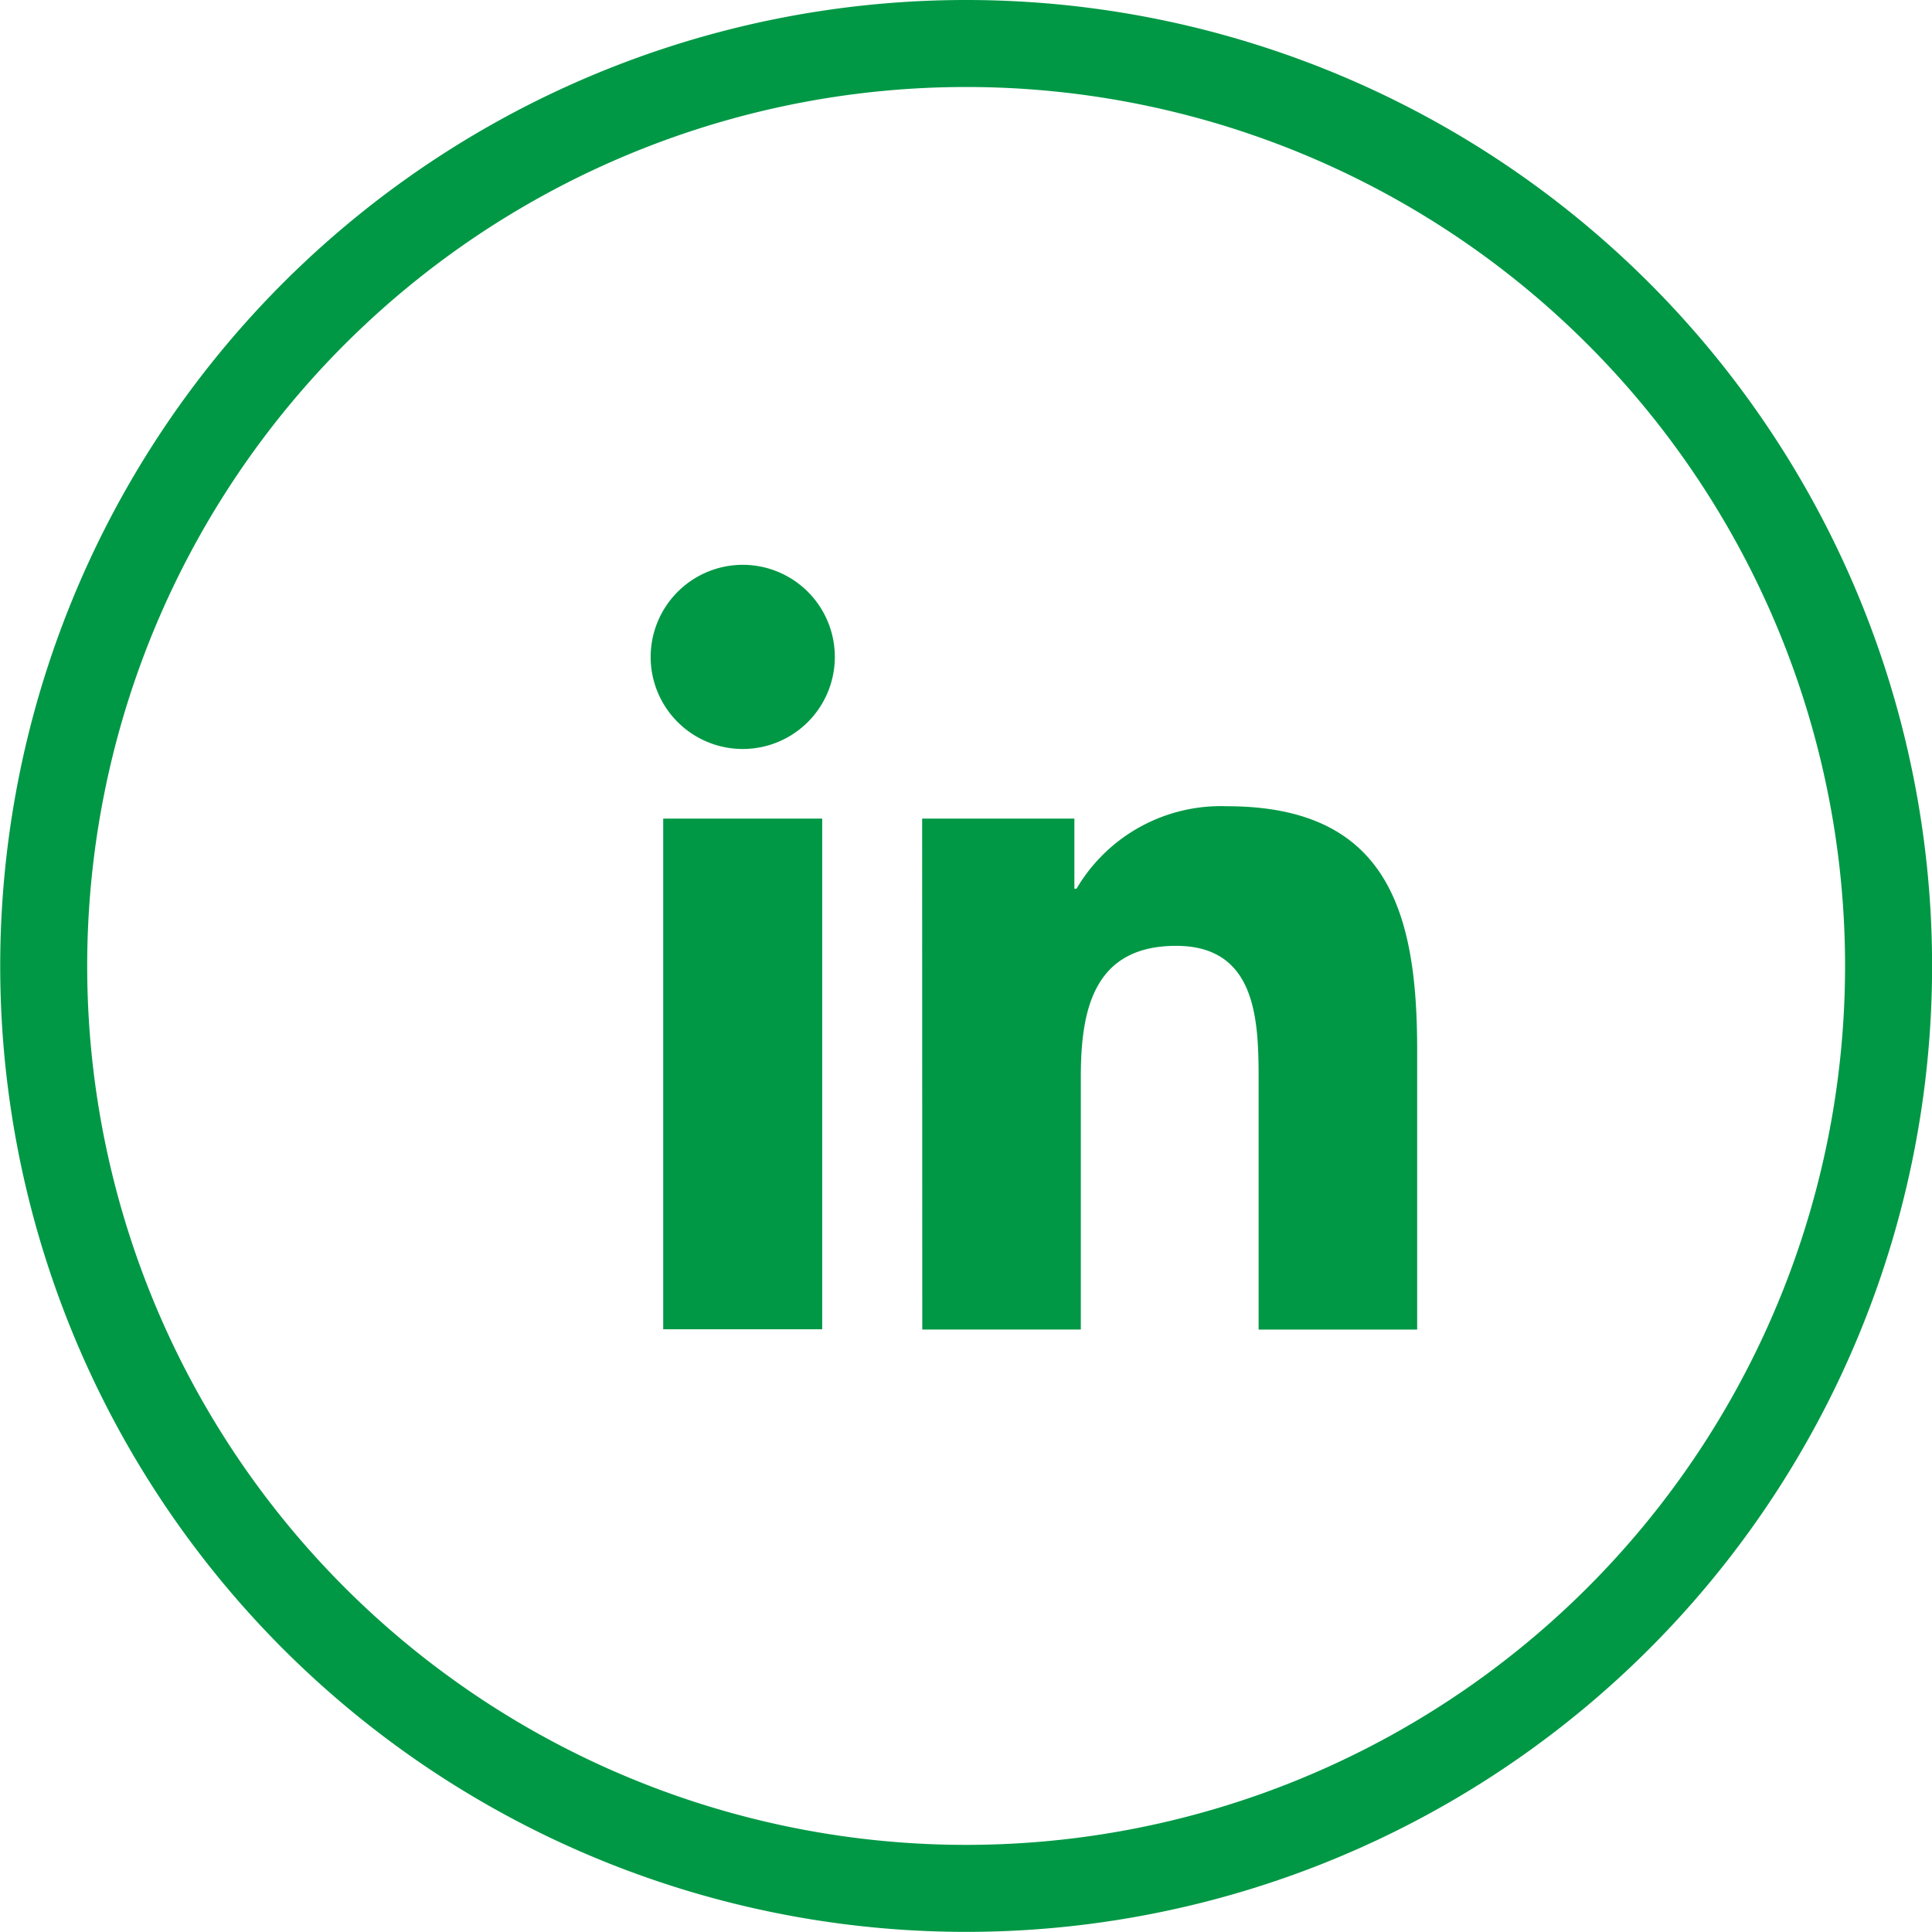
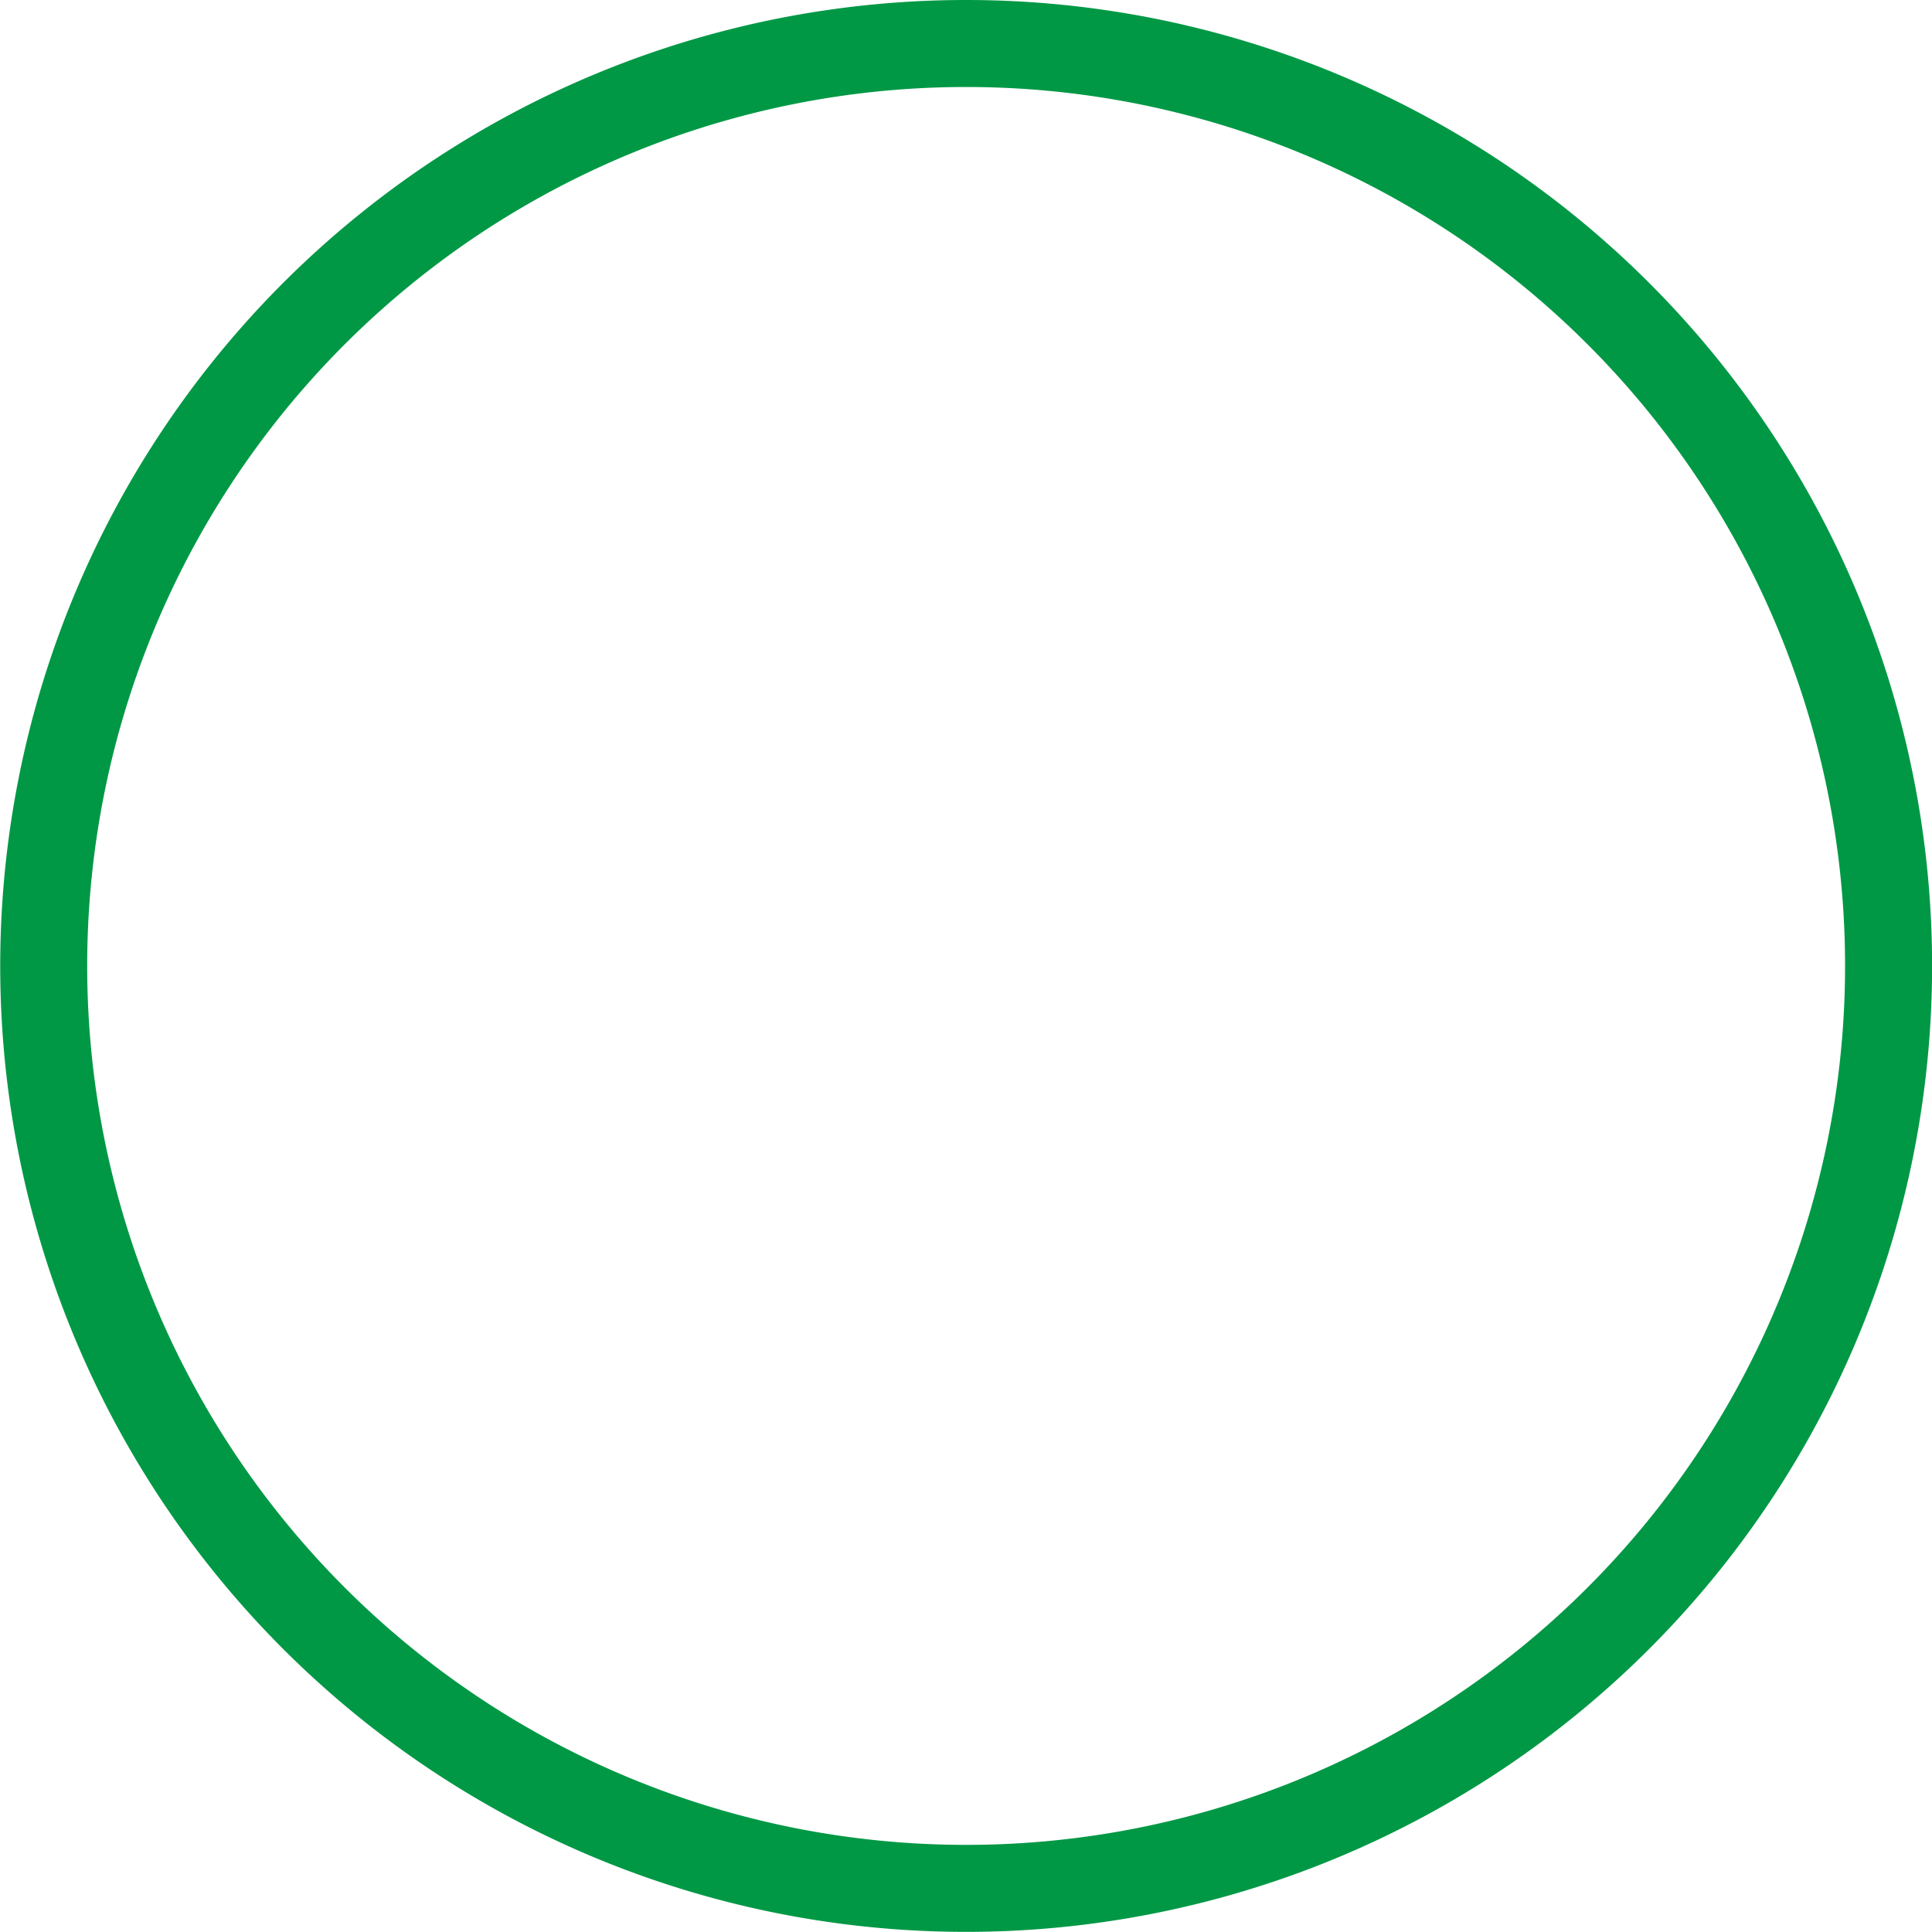
<svg xmlns="http://www.w3.org/2000/svg" id="Grupo_4541" data-name="Grupo 4541" width="30.002" height="30" viewBox="0 0 30.002 30">
  <g id="Grupo_4539" data-name="Grupo 4539" transform="translate(0 0)">
    <path id="Caminho_2380" data-name="Caminho 2380" d="M199,79.976a15,15,0,1,1-14.265-10.364A15,15,0,0,1,199,79.976Zm-14.265-9.013a13.649,13.649,0,1,0,12.98,9.431A13.648,13.648,0,0,0,184.732,70.963Z" transform="translate(-169.731 -69.612)" fill="#009845" />
  </g>
  <g id="Grupo_4540" data-name="Grupo 4540" transform="translate(10.108 8.771)">
-     <path id="Caminho_2381" data-name="Caminho 2381" d="M178,80.563h2.469v7.93H178Zm1.235-3.941a1.43,1.43,0,1,1-1.43,1.429,1.432,1.432,0,0,1,1.43-1.429" transform="translate(-177.809 -76.622)" fill="#009845" />
-     <path id="Caminho_2382" data-name="Caminho 2382" d="M181.175,79.811h2.364V80.9h.033a2.6,2.6,0,0,1,2.335-1.281c2.495,0,2.955,1.642,2.955,3.778v4.349H186.4V83.887c0-.92-.019-2.1-1.281-2.1-1.284,0-1.48,1-1.48,2.035v3.923h-2.462Z" transform="translate(-176.963 -75.87)" fill="#009845" />
-   </g>
+     </g>
</svg>